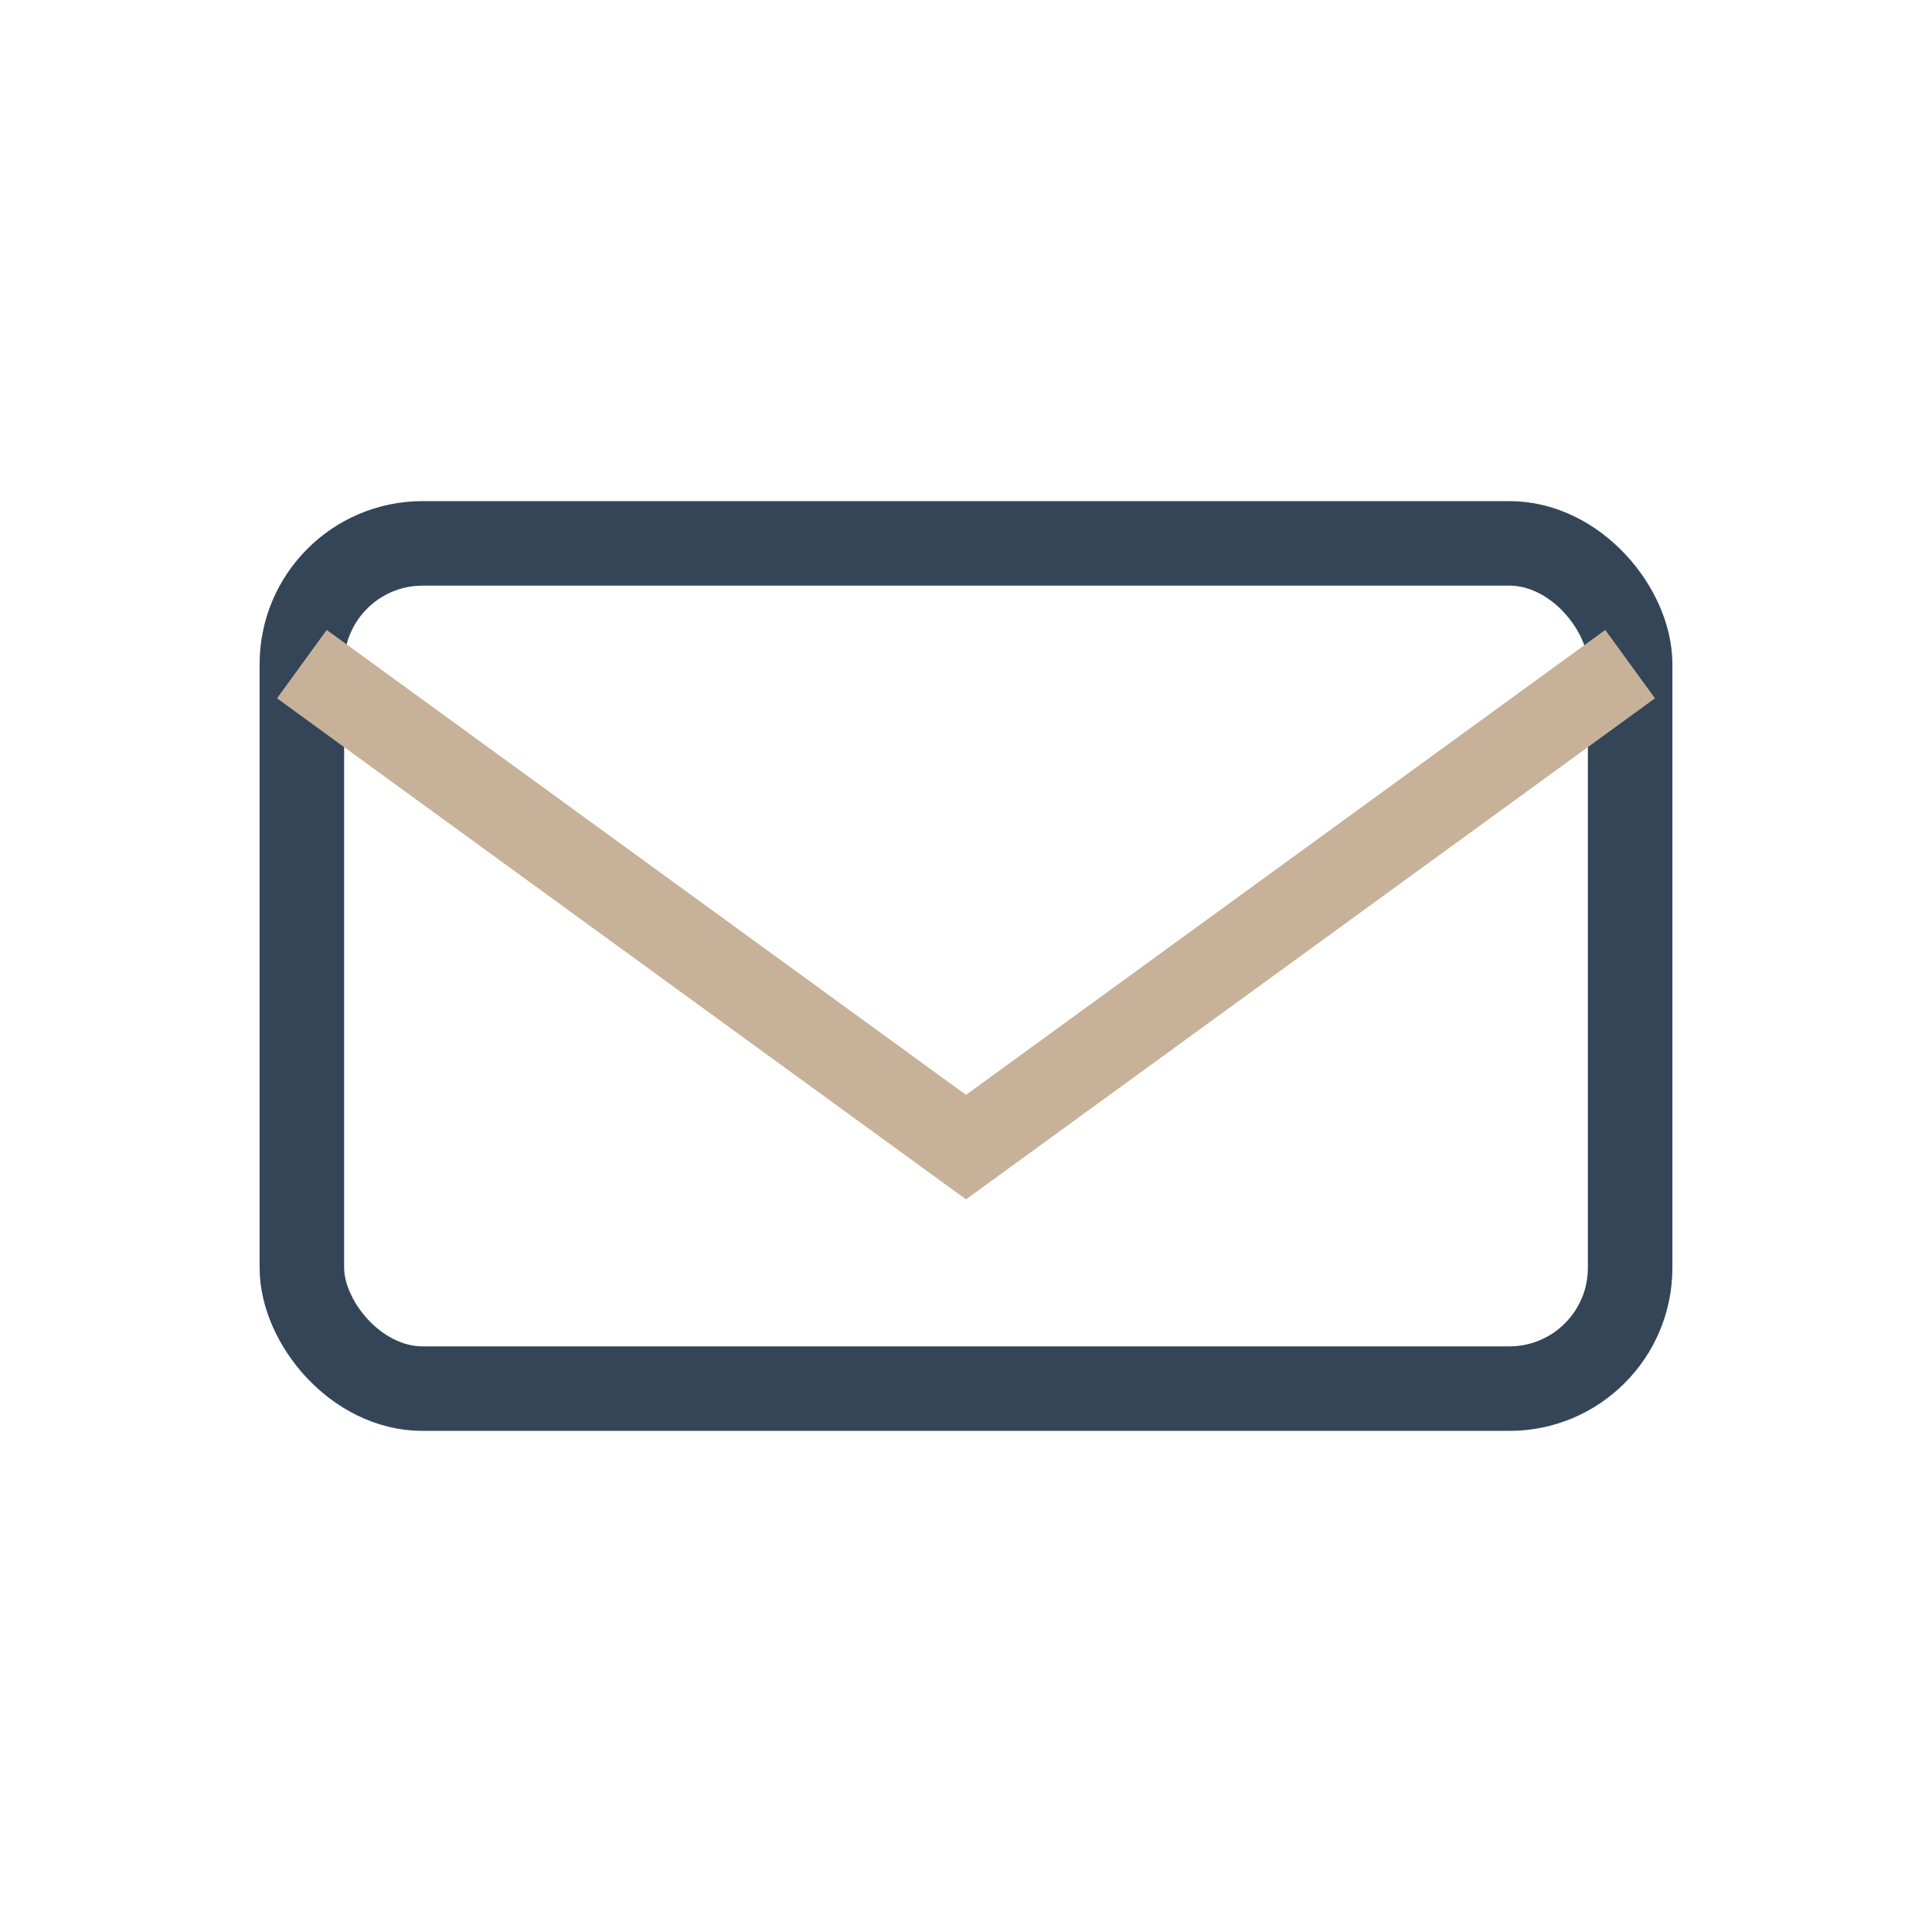
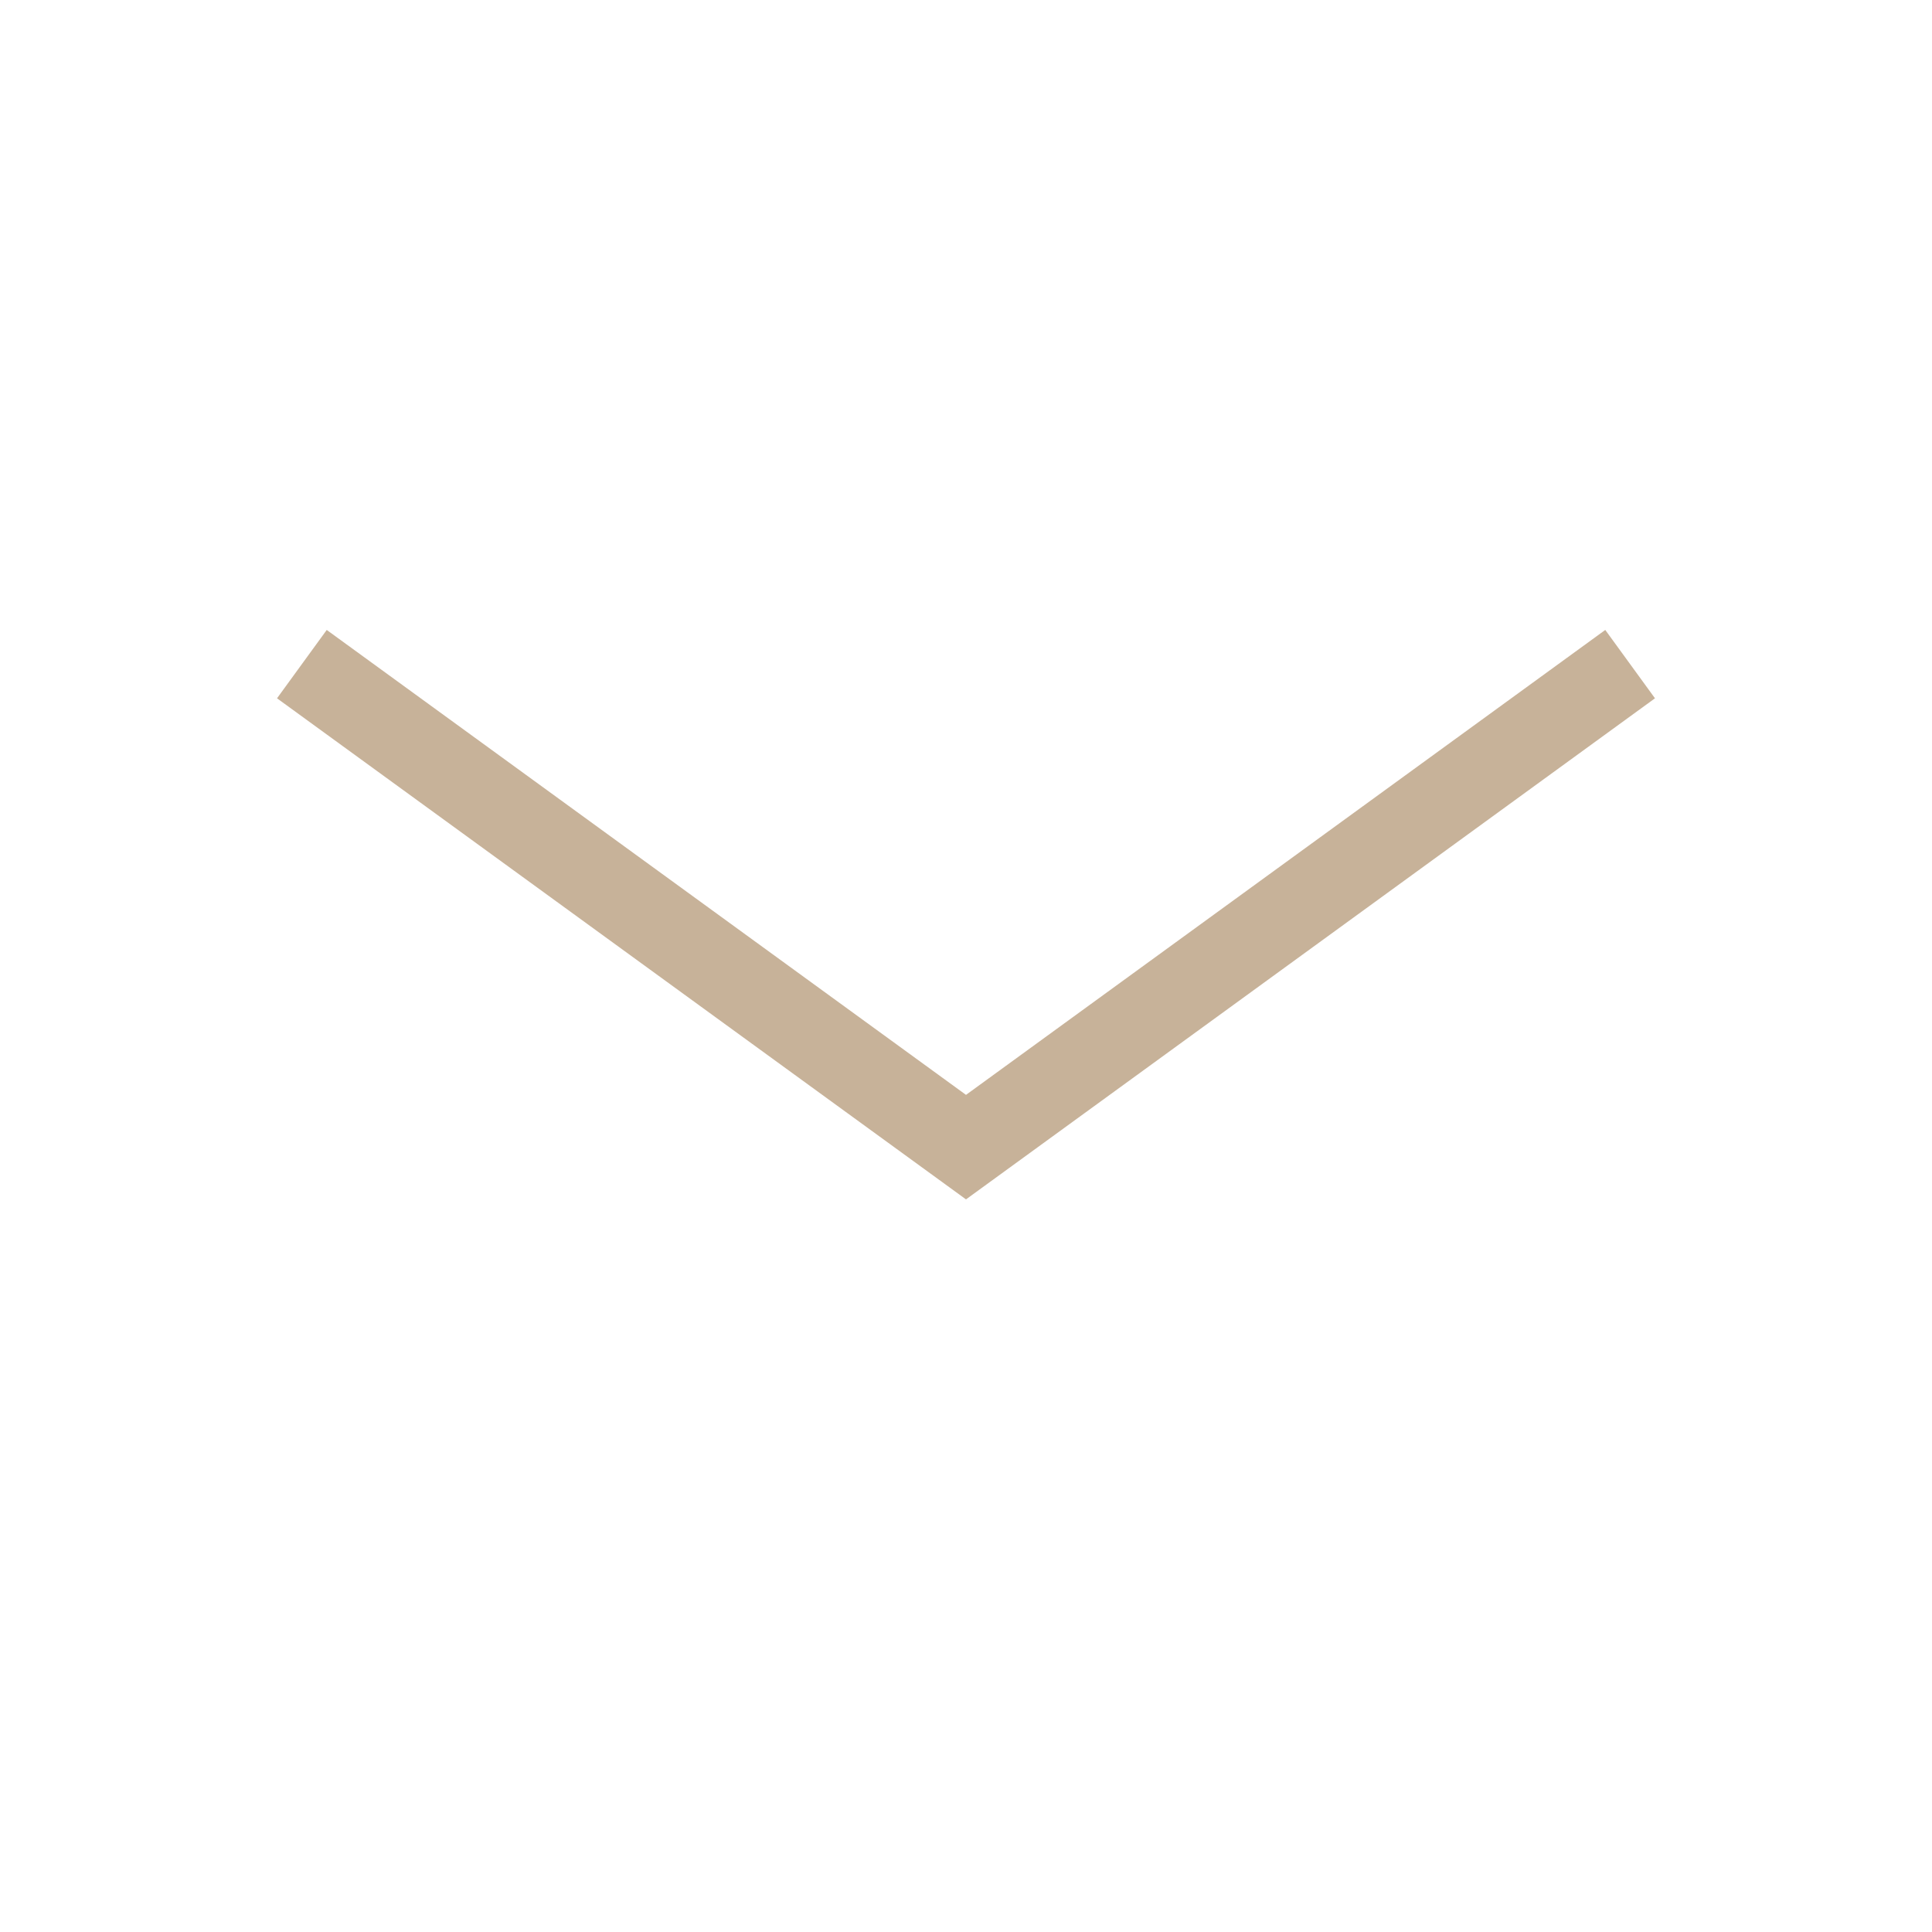
<svg xmlns="http://www.w3.org/2000/svg" width="32" height="32" viewBox="0 0 32 32">
-   <rect x="5" y="9" width="22" height="14" rx="2" fill="none" stroke="#354558" stroke-width="1.4" />
  <path d="M5 11l11 8 11-8" fill="none" stroke="#C7B299" stroke-width="1.4" />
</svg>